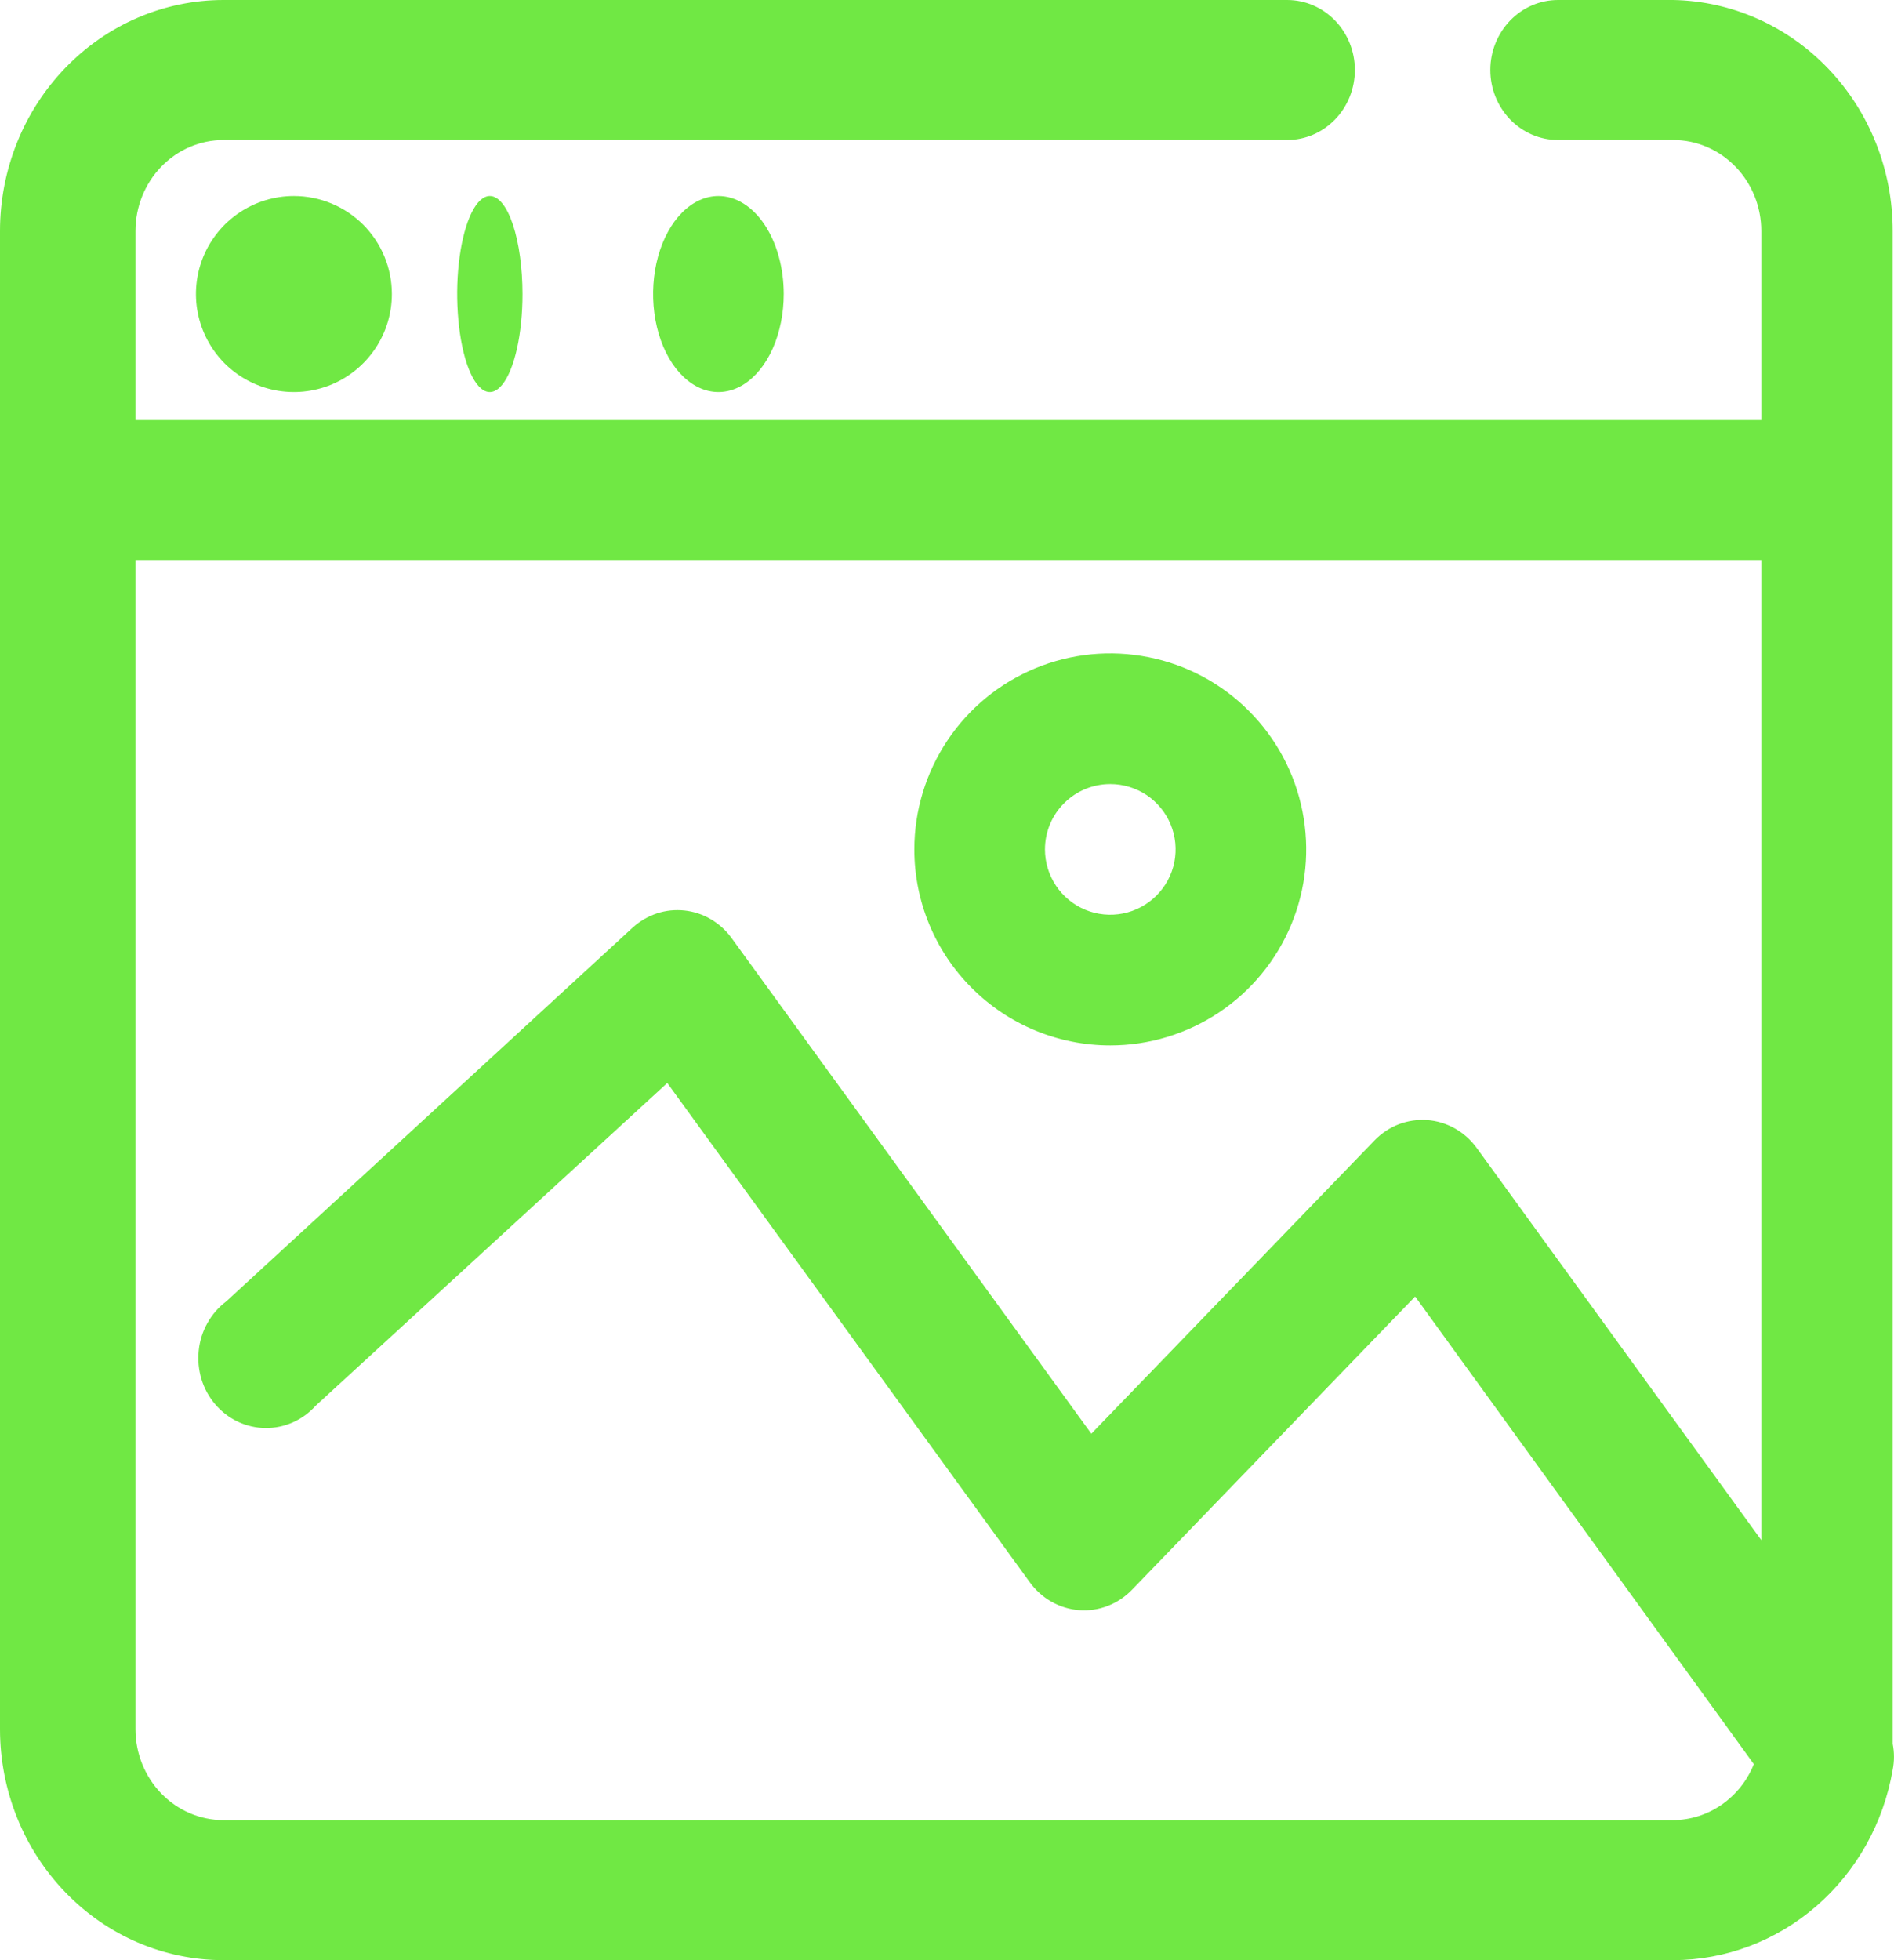
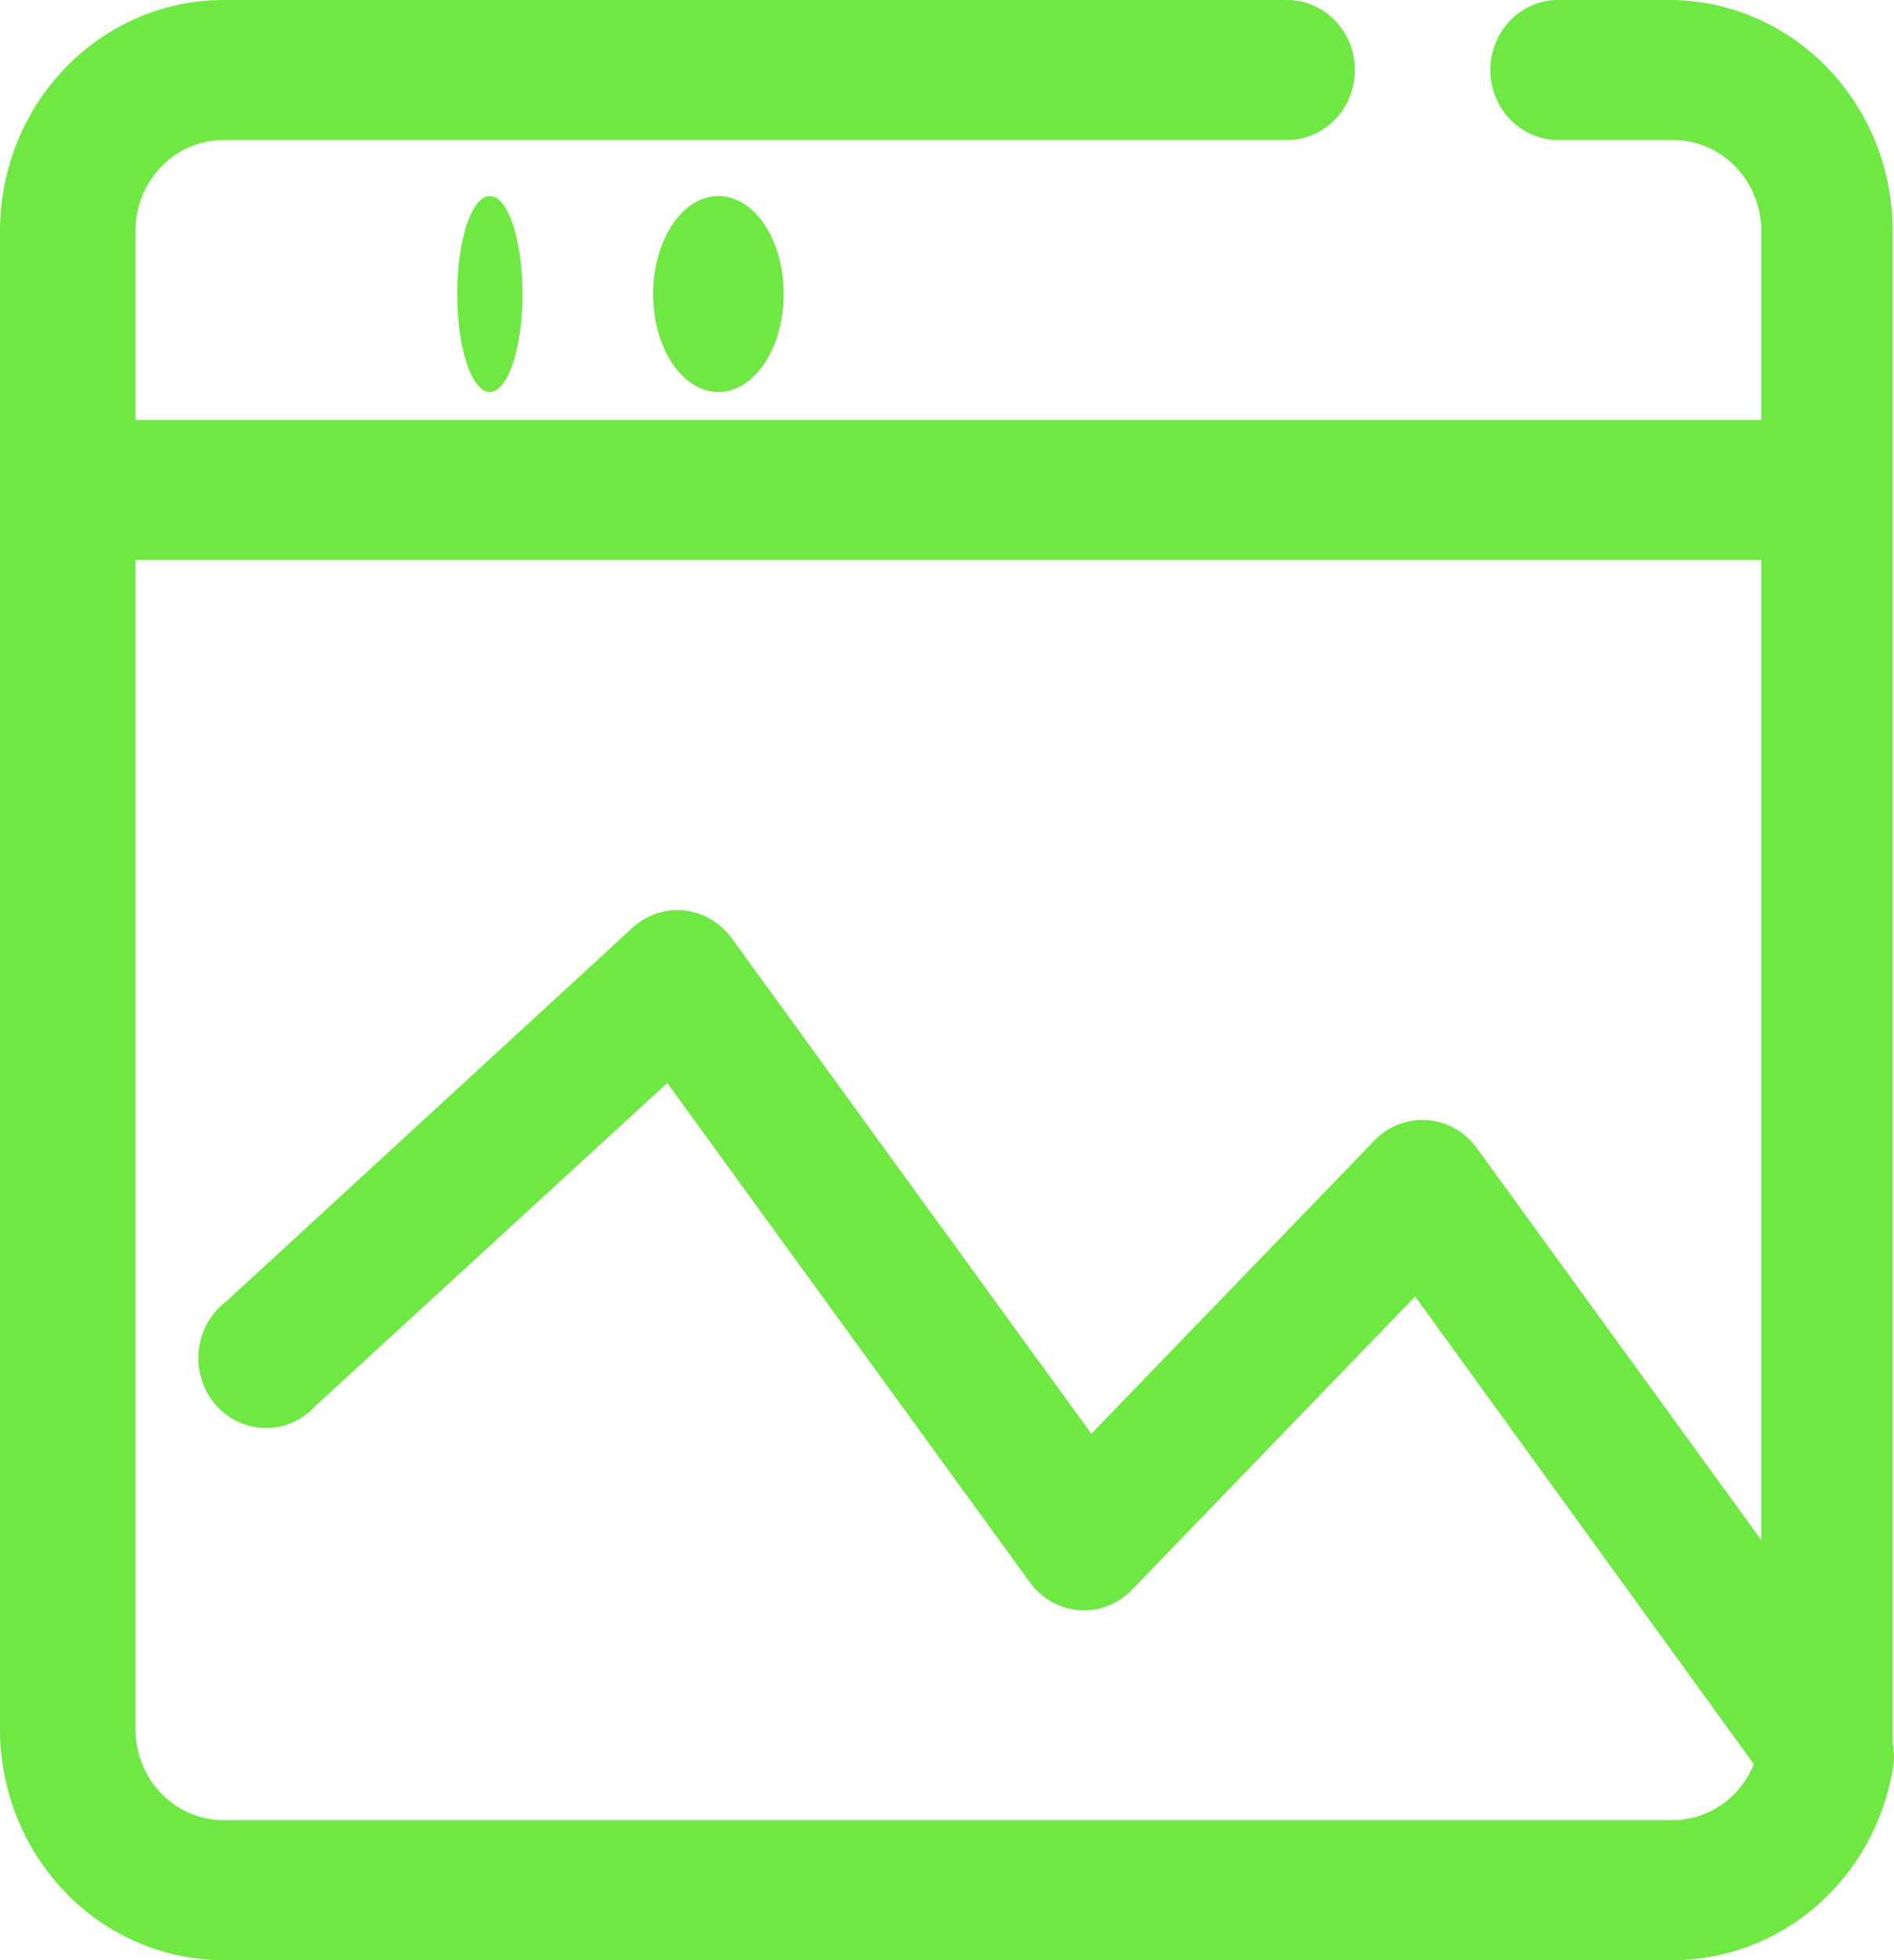
<svg xmlns="http://www.w3.org/2000/svg" width="29" height="30" viewBox="0 0 29 30" fill="none">
  <path d="M25.62 0H23.857C23.581 0 23.318 0.113 23.123 0.314C22.929 0.515 22.819 0.787 22.819 1.071C22.819 1.356 22.929 1.628 23.123 1.829C23.318 2.03 23.581 2.143 23.857 2.143H25.62C25.977 2.143 26.32 2.29 26.573 2.551C26.826 2.812 26.968 3.166 26.968 3.536V6.429H2.074V3.536C2.074 3.166 2.217 2.812 2.469 2.551C2.722 2.29 3.065 2.143 3.423 2.143H19.708C19.983 2.143 20.247 2.03 20.441 1.829C20.636 1.628 20.745 1.356 20.745 1.071C20.745 0.787 20.636 0.515 20.441 0.314C20.247 0.113 19.983 0 19.708 0H3.423C2.515 0 1.644 0.373 1.003 1.036C0.361 1.699 0 2.598 0 3.536V26.464C0 27.402 0.361 28.301 1.003 28.964C1.644 29.628 2.515 30 3.423 30H25.62C26.422 29.998 27.198 29.705 27.812 29.172C28.426 28.64 28.84 27.901 28.98 27.086C29.006 26.955 29.006 26.82 28.98 26.689C28.98 26.614 28.98 26.539 28.98 26.464V3.536C28.981 2.609 28.629 1.719 28 1.058C27.372 0.397 26.517 0.017 25.62 0ZM25.62 27.857H3.423C3.065 27.857 2.722 27.71 2.469 27.449C2.217 27.188 2.074 26.834 2.074 26.464V8.571H26.968V23.571L22.612 17.571C22.523 17.448 22.409 17.346 22.279 17.272C22.148 17.198 22.003 17.154 21.855 17.143C21.706 17.132 21.557 17.154 21.417 17.207C21.278 17.261 21.151 17.345 21.046 17.454L16.71 21.943L11.202 14.357C11.116 14.239 11.008 14.141 10.883 14.068C10.759 13.995 10.621 13.95 10.479 13.935C10.337 13.92 10.193 13.935 10.057 13.98C9.921 14.025 9.795 14.099 9.688 14.196L3.464 19.918C3.347 20.006 3.249 20.118 3.177 20.247C3.104 20.376 3.058 20.52 3.043 20.668C3.027 20.817 3.042 20.967 3.085 21.11C3.129 21.252 3.201 21.384 3.297 21.495C3.393 21.607 3.511 21.697 3.642 21.759C3.774 21.821 3.917 21.854 4.061 21.856C4.206 21.858 4.35 21.828 4.482 21.77C4.615 21.711 4.735 21.624 4.834 21.514L10.217 16.575L15.766 24.214C15.855 24.338 15.969 24.44 16.099 24.514C16.23 24.588 16.374 24.632 16.523 24.644C16.672 24.655 16.821 24.633 16.96 24.579C17.1 24.525 17.227 24.441 17.332 24.332L21.668 19.843L26.854 27C26.753 27.252 26.581 27.468 26.362 27.62C26.142 27.773 25.884 27.855 25.62 27.857Z" fill="#70E844" />
-   <path d="M4.5 3C4.203 3 3.913 3.088 3.667 3.253C3.42 3.418 3.228 3.652 3.114 3.926C3.001 4.2 2.971 4.502 3.029 4.793C3.087 5.084 3.23 5.351 3.439 5.561C3.649 5.77 3.916 5.913 4.207 5.971C4.498 6.029 4.8 5.999 5.074 5.886C5.348 5.772 5.582 5.58 5.747 5.333C5.912 5.087 6 4.797 6 4.5C6 4.102 5.842 3.721 5.561 3.439C5.279 3.158 4.898 3 4.5 3Z" fill="#70E844" />
  <path d="M7.5 3C7.401 3 7.304 3.088 7.222 3.253C7.14 3.418 7.076 3.652 7.038 3.926C7 4.2 6.99 4.502 7.01 4.793C7.029 5.084 7.077 5.351 7.146 5.561C7.216 5.77 7.305 5.913 7.402 5.971C7.499 6.029 7.6 5.999 7.691 5.886C7.783 5.772 7.861 5.58 7.916 5.333C7.971 5.087 8 4.797 8 4.5C8 4.102 7.947 3.721 7.854 3.439C7.76 3.158 7.633 3 7.5 3Z" fill="#70E844" />
  <path d="M11 3C10.802 3 10.609 3.088 10.444 3.253C10.28 3.418 10.152 3.652 10.076 3.926C10 4.2 9.981 4.502 10.019 4.793C10.058 5.084 10.153 5.351 10.293 5.561C10.433 5.77 10.611 5.913 10.805 5.971C10.999 6.029 11.2 5.999 11.383 5.886C11.565 5.772 11.722 5.58 11.832 5.333C11.941 5.087 12 4.797 12 4.5C12 4.102 11.895 3.721 11.707 3.439C11.52 3.158 11.265 3 11 3Z" fill="#70E844" />
-   <path d="M17 16C17.593 16 18.173 15.824 18.667 15.494C19.16 15.165 19.545 14.696 19.772 14.148C19.999 13.6 20.058 12.997 19.942 12.415C19.827 11.833 19.541 11.298 19.121 10.879C18.702 10.459 18.167 10.173 17.585 10.058C17.003 9.942 16.4 10.001 15.852 10.228C15.304 10.455 14.835 10.84 14.506 11.333C14.176 11.827 14 12.407 14 13C14 13.796 14.316 14.559 14.879 15.121C15.441 15.684 16.204 16 17 16ZM17 12C17.198 12 17.391 12.059 17.556 12.168C17.72 12.278 17.848 12.435 17.924 12.617C18 12.8 18.019 13.001 17.981 13.195C17.942 13.389 17.847 13.567 17.707 13.707C17.567 13.847 17.389 13.942 17.195 13.981C17.001 14.019 16.8 14 16.617 13.924C16.435 13.848 16.278 13.72 16.169 13.556C16.059 13.391 16 13.198 16 13C16 12.735 16.105 12.48 16.293 12.293C16.48 12.105 16.735 12 17 12Z" fill="#70E844" />
</svg>